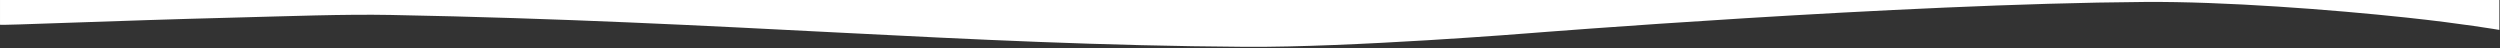
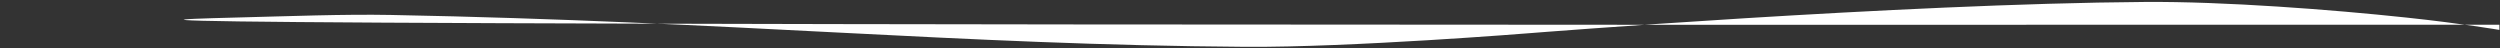
<svg xmlns="http://www.w3.org/2000/svg" width="1922" height="37" viewBox="0 0 1922 37" fill="none">
  <rect x="0" y="0" width="1922" height="37" fill="#333333" stroke="none" />
-   <path d="M1921.51 0H0.006V19C-0.824 19.746 87.342 15.865 181.006 13.5C222.136 12.461 264.326 10.813 300.506 11.5C564.006 16.5 737.006 34.5 957.506 36C1038.39 36.55 1176.01 25.5 1176.01 25.5C1176.01 25.5 1459.78 2.886 1649.01 1.5C1709.88 1.054 1792.44 7.355 1850.01 13.5C1893.39 18.132 1921.51 23 1921.51 23V0Z" fill="white" />
+   <path d="M1921.51 0V19C-0.824 19.746 87.342 15.865 181.006 13.5C222.136 12.461 264.326 10.813 300.506 11.5C564.006 16.5 737.006 34.5 957.506 36C1038.39 36.55 1176.01 25.5 1176.01 25.5C1176.01 25.5 1459.78 2.886 1649.01 1.5C1709.88 1.054 1792.44 7.355 1850.01 13.5C1893.39 18.132 1921.51 23 1921.51 23V0Z" fill="white" />
</svg>